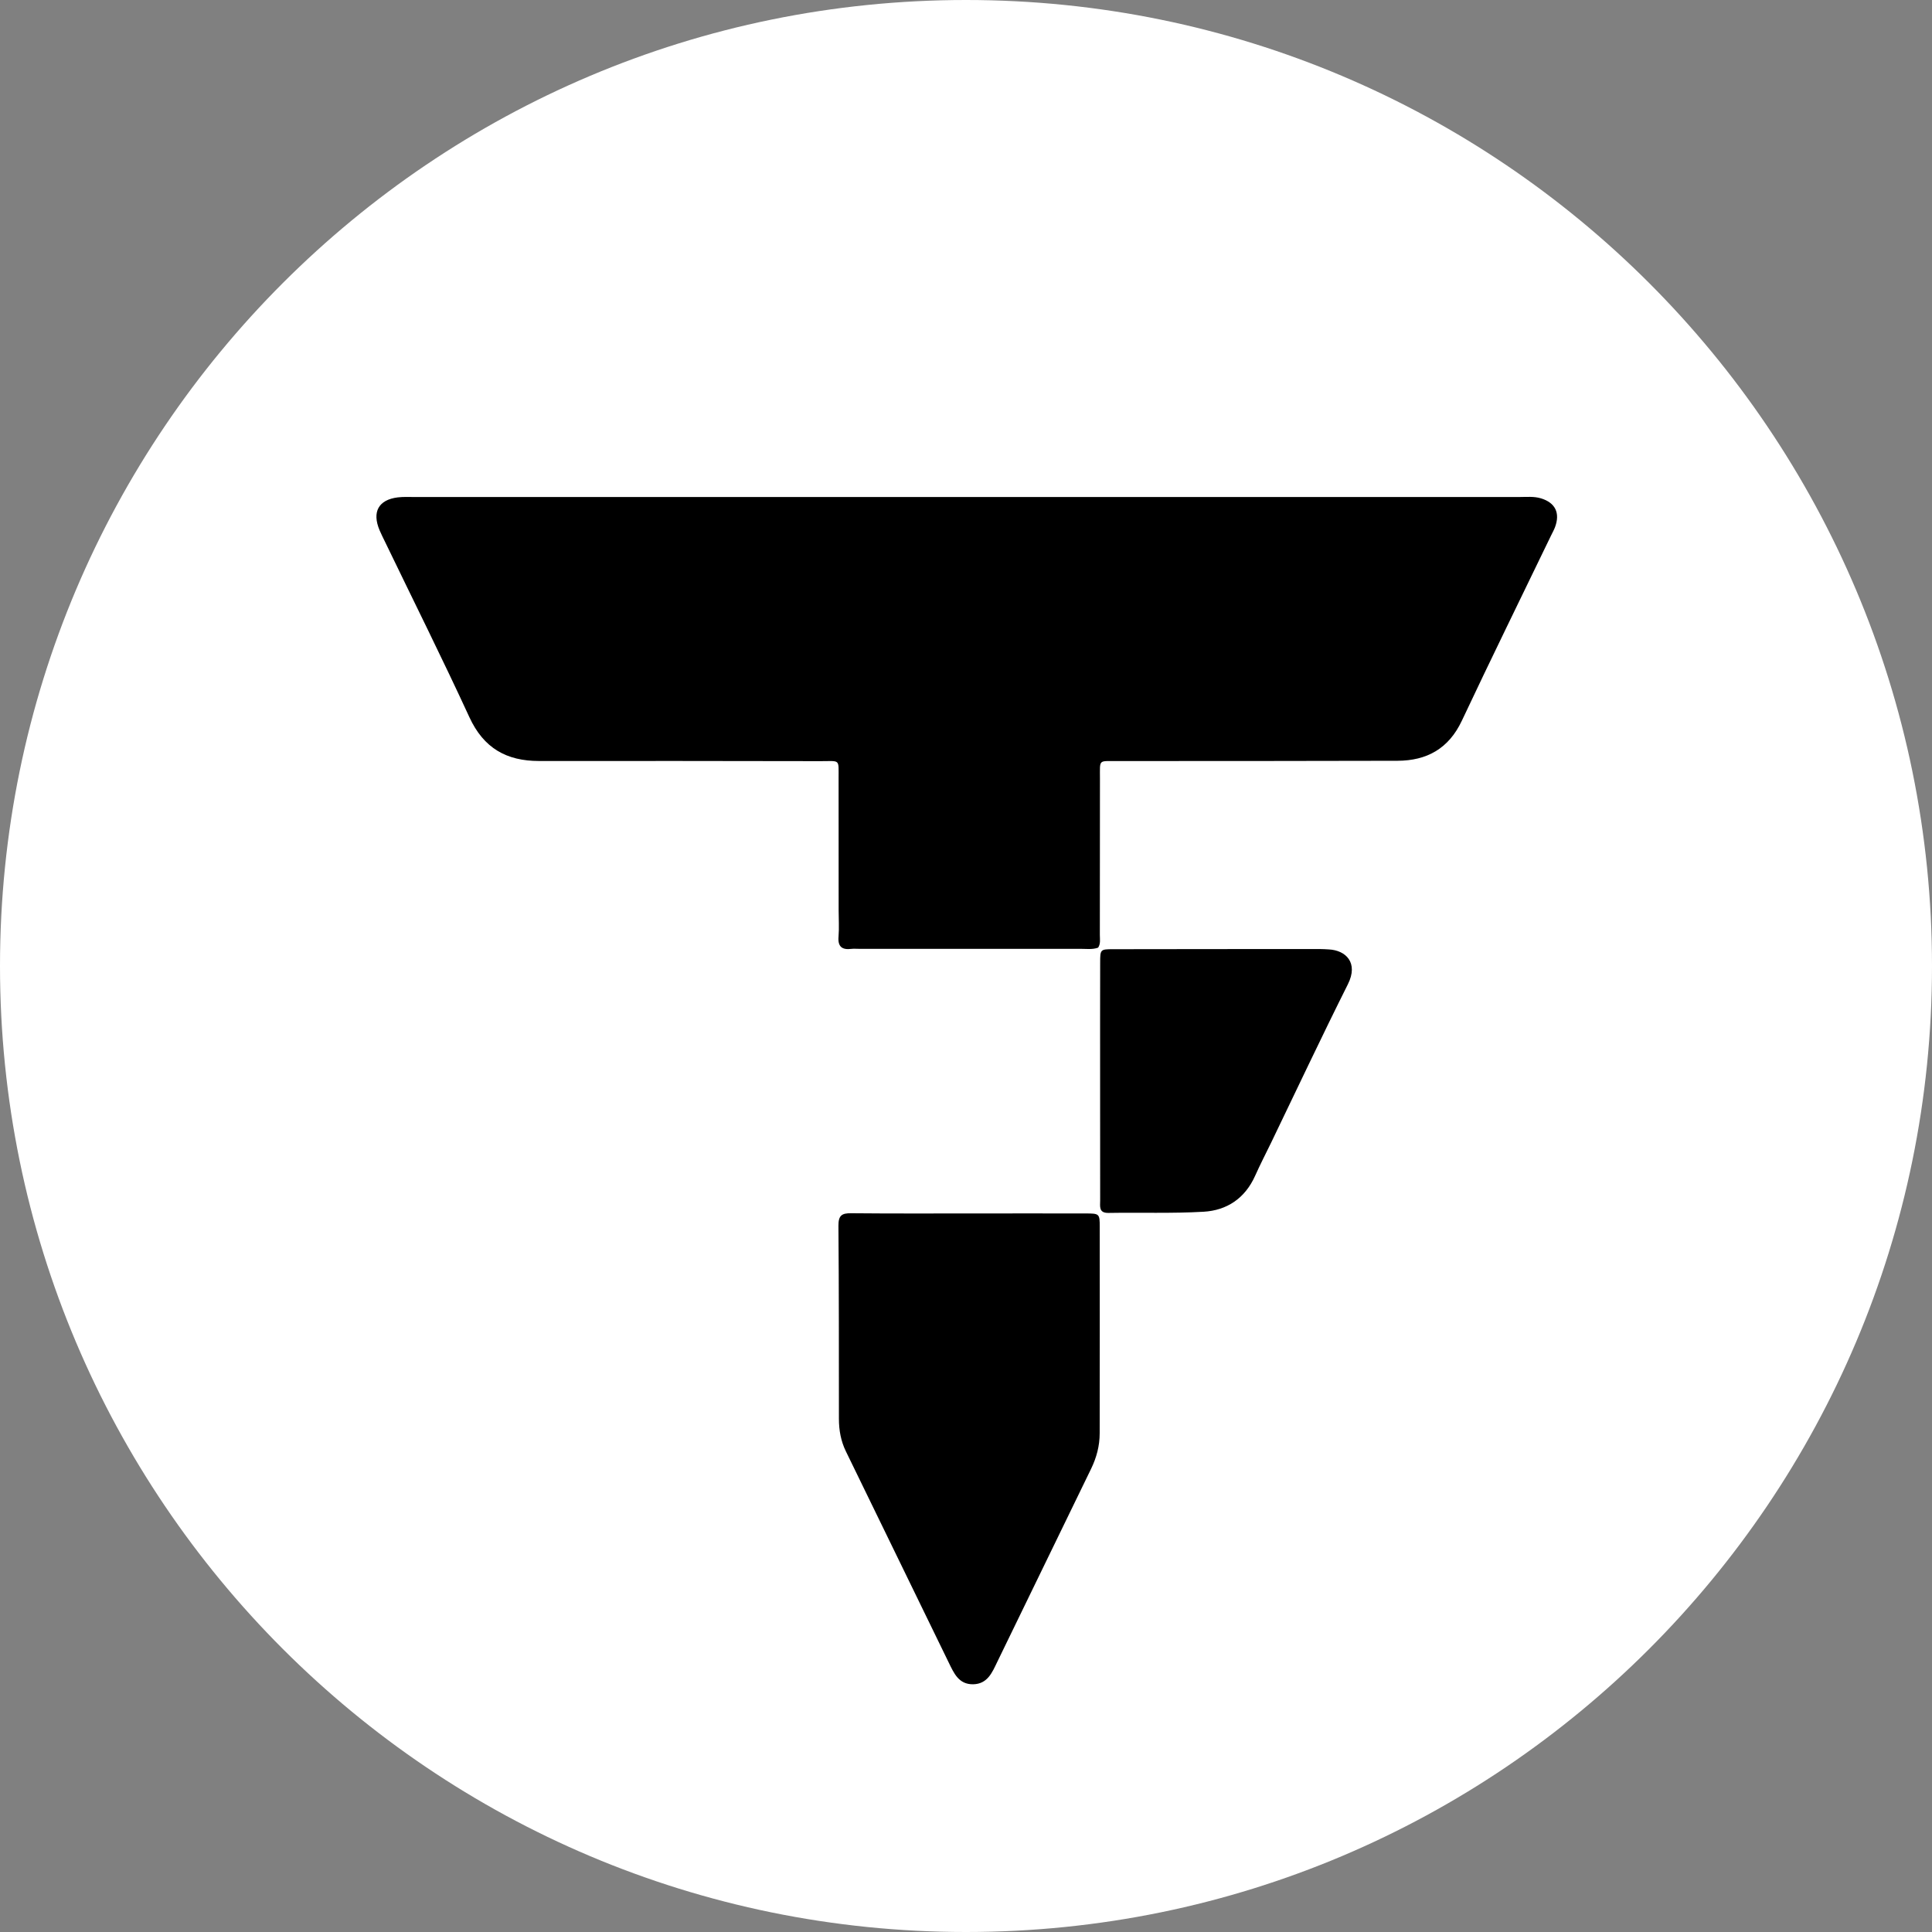
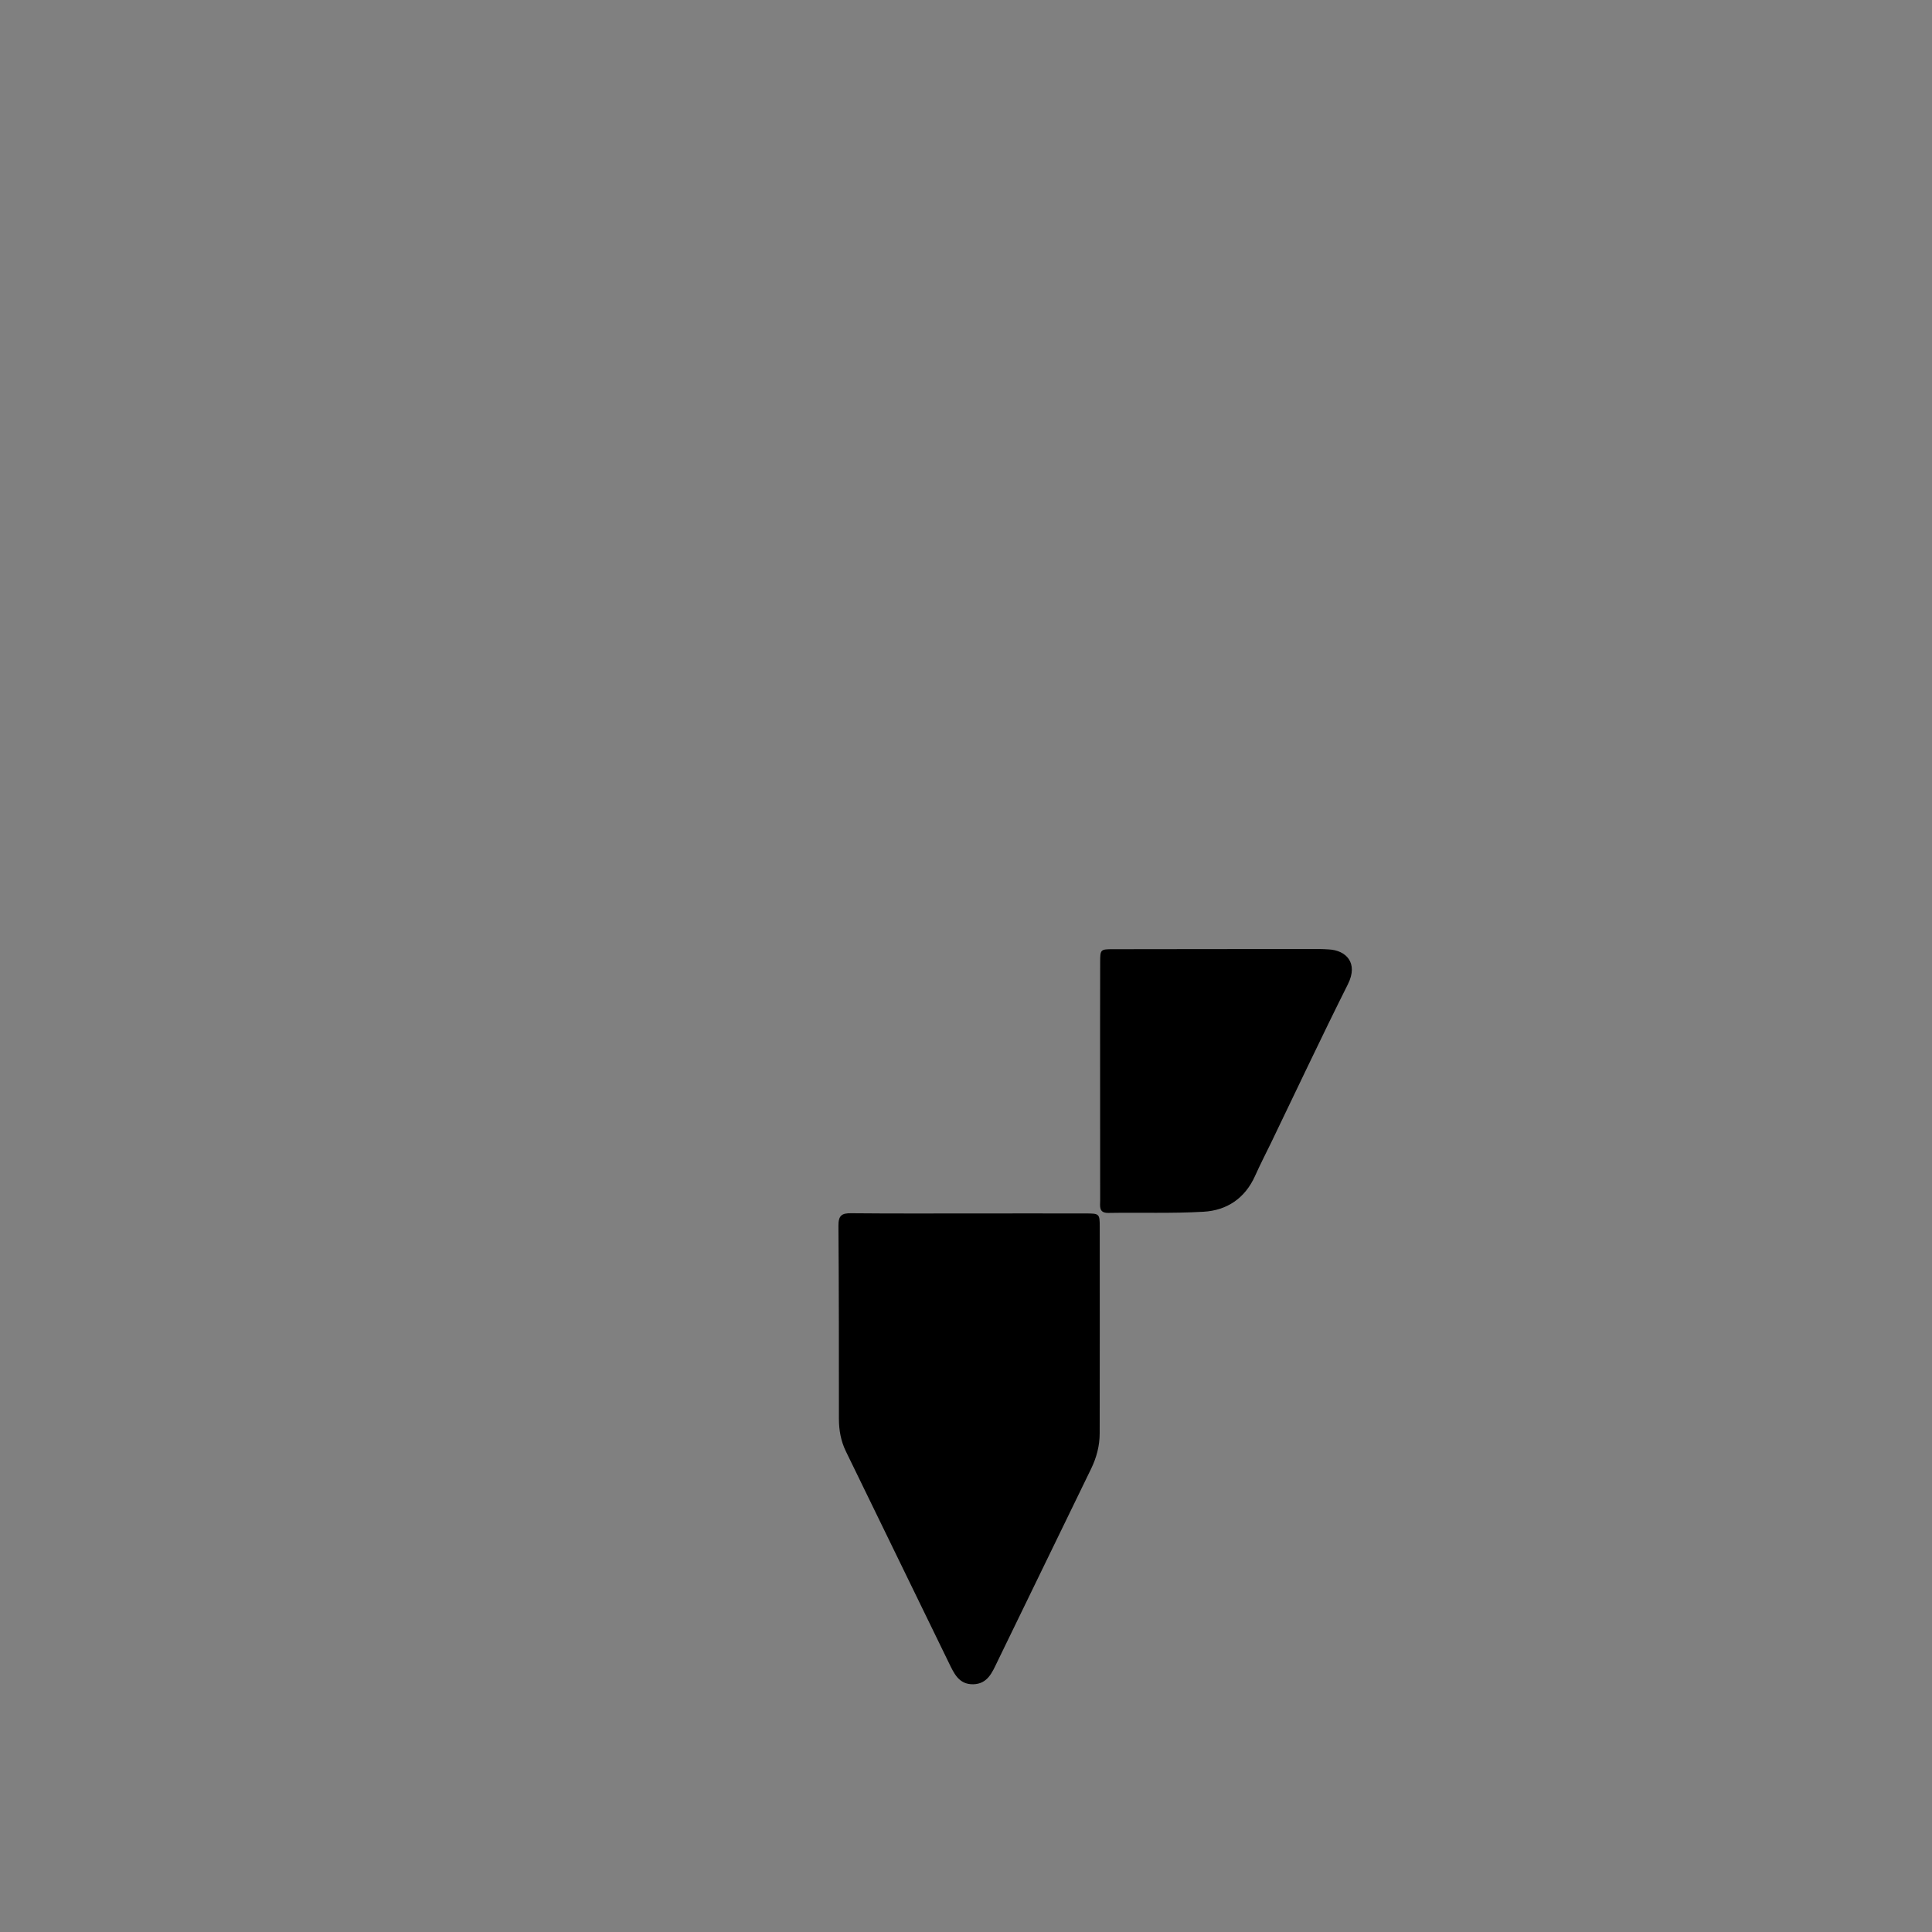
<svg xmlns="http://www.w3.org/2000/svg" width="36" height="36" viewBox="0 0 36 36" fill="none">
  <rect x="0" y="0" width="36" height="36" fill="#808080" stroke="none" />
-   <path d="M18 36C27.941 36 36 27.941 36 18C36 8.059 27.941 0 18 0C8.059 0 0 8.059 0 18C0 27.941 8.059 36 18 36Z" fill="white" />
-   <path d="M20.462 17.658C20.353 17.698 20.238 17.679 20.126 17.68C18.751 17.681 17.375 17.68 16 17.68C15.955 17.68 15.909 17.676 15.864 17.681C15.692 17.702 15.608 17.642 15.625 17.451C15.638 17.291 15.627 17.128 15.627 16.966C15.627 16.147 15.627 15.327 15.626 14.508C15.625 14.136 15.662 14.183 15.293 14.183C13.543 14.18 11.793 14.178 10.043 14.18C9.44 14.18 9.012 13.942 8.746 13.363C8.241 12.267 7.701 11.187 7.176 10.099C7.141 10.026 7.104 9.955 7.073 9.881C6.929 9.54 7.052 9.313 7.411 9.268C7.512 9.256 7.615 9.261 7.717 9.261C14.582 9.261 21.446 9.261 28.311 9.261C28.446 9.261 28.584 9.246 28.717 9.287C28.982 9.369 29.073 9.559 28.976 9.822C28.956 9.875 28.927 9.926 28.902 9.978C28.347 11.127 27.784 12.273 27.24 13.428C26.994 13.952 26.585 14.174 26.041 14.176C24.371 14.181 22.7 14.18 21.029 14.181C20.961 14.181 20.893 14.181 20.824 14.181C20.459 14.185 20.497 14.137 20.496 14.512C20.494 15.482 20.495 16.451 20.494 17.421C20.494 17.5 20.511 17.584 20.462 17.658Z" fill="black" />
  <path d="M18.074 22.611C18.79 22.611 19.506 22.609 20.221 22.611C20.487 22.611 20.492 22.614 20.492 22.864C20.494 24.145 20.492 25.426 20.491 26.706C20.491 26.941 20.433 27.159 20.33 27.371C19.746 28.569 19.166 29.77 18.582 30.968C18.488 31.163 18.402 31.379 18.133 31.384C17.863 31.388 17.774 31.175 17.678 30.979C17.038 29.667 16.399 28.355 15.761 27.042C15.669 26.853 15.632 26.65 15.632 26.439C15.631 25.239 15.633 24.039 15.623 22.839C15.622 22.648 15.686 22.605 15.859 22.607C16.598 22.614 17.336 22.611 18.074 22.611Z" fill="black" />
  <path d="M20.499 20.117C20.499 19.39 20.498 18.663 20.5 17.936C20.5 17.692 20.504 17.687 20.738 17.687C22.023 17.684 23.307 17.685 24.59 17.684C24.647 17.684 24.703 17.688 24.76 17.691C25.078 17.707 25.317 17.939 25.116 18.34C24.627 19.316 24.162 20.305 23.687 21.289C23.586 21.496 23.481 21.7 23.387 21.91C23.198 22.331 22.86 22.554 22.427 22.579C21.838 22.613 21.246 22.591 20.656 22.601C20.47 22.604 20.5 22.48 20.5 22.368C20.499 21.618 20.499 20.867 20.499 20.117Z" fill="black" />
</svg>